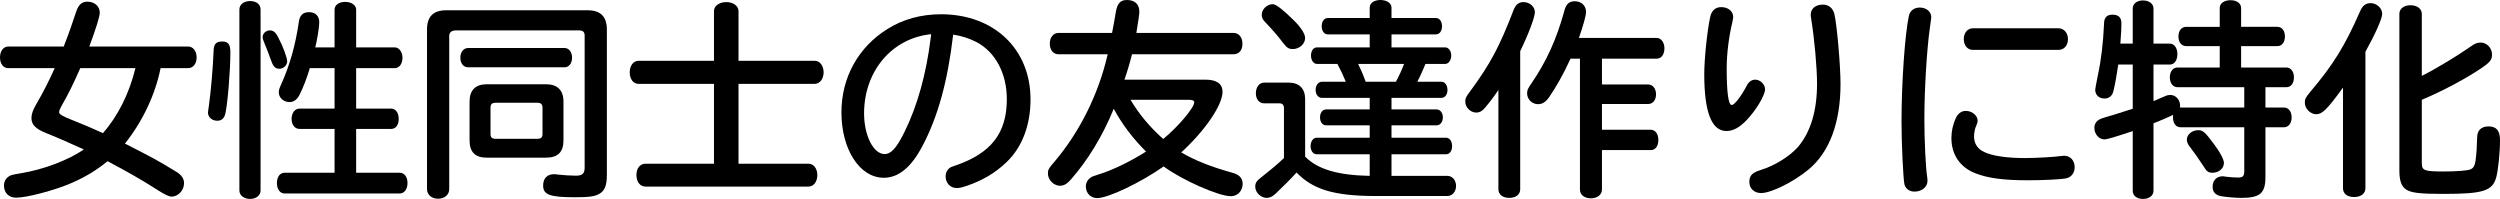
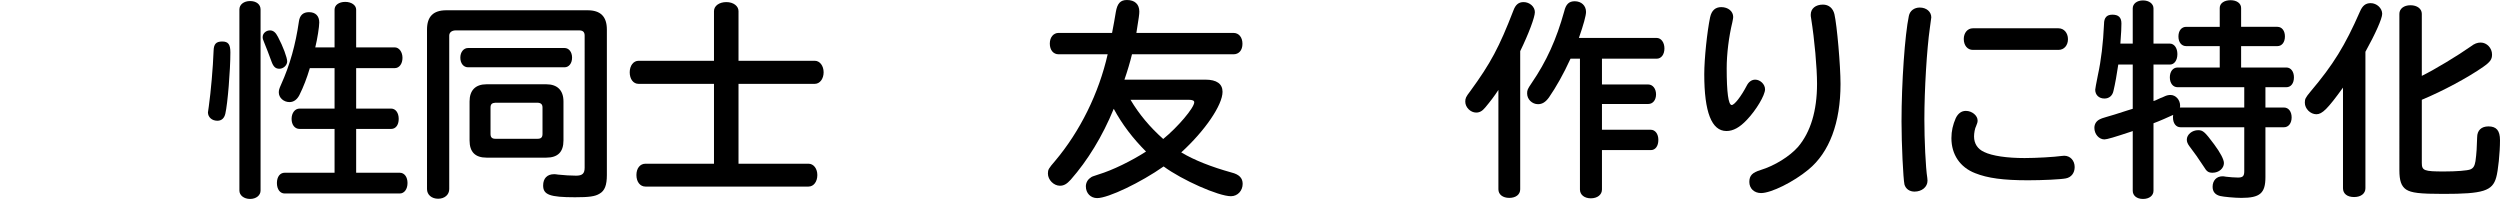
<svg xmlns="http://www.w3.org/2000/svg" id="_レイヤー_2" width="357.78" height="28.47" viewBox="0 0 357.78 28.47">
  <g id="_デザイン">
-     <path d="m22.98,9.75c-.75,3.78-2.58,7.65-5.1,10.8,4.05,2.07,4.53,2.31,7.38,4.05.72.45,1.08.96,1.08,1.62,0,1.02-.84,1.92-1.8,1.92q-.54,0-2.25-1.11c-1.86-1.2-4.11-2.49-6.9-3.96-1.56,1.29-3.21,2.28-5.22,3.15-2.37,1.02-6.33,2.07-7.86,2.07-1.05,0-1.74-.69-1.74-1.74,0-.69.39-1.23,1.02-1.47q.21-.09,1.47-.3c3.12-.51,6.66-1.83,8.94-3.39-1.92-.87-3.45-1.56-5.46-2.37-1.47-.6-2.04-1.2-2.04-2.13,0-.57.21-1.14.69-1.98.9-1.53,1.86-3.39,2.64-5.16H1.17c-.69,0-1.17-.63-1.17-1.53s.48-1.56,1.17-1.56h7.95c.84-2.16,1.23-3.33,1.8-5.04.33-.96.81-1.38,1.59-1.38,1.02,0,1.77.66,1.77,1.59,0,.51-.57,2.34-1.5,4.83h14.16c.69,0,1.2.66,1.2,1.56s-.51,1.53-1.2,1.53h-3.96Zm-11.49,0c-1.02,2.31-1.65,3.6-2.73,5.49-.21.39-.3.63-.3.84q0,.39,1.83,1.08c1.59.63,2.85,1.17,4.44,1.89,2.1-2.37,3.78-5.67,4.65-9.3h-7.89Z" />
    <path d="m32.97,7.5c0,2.55-.39,7.35-.72,8.76-.15.66-.54,1.02-1.14,1.02-.78,0-1.35-.51-1.35-1.2q0-.12.12-.84c.3-2.16.6-5.52.69-8.01.03-.93.36-1.29,1.23-1.29s1.17.42,1.17,1.56Zm4.32,19.77c0,.69-.63,1.2-1.5,1.2s-1.53-.51-1.53-1.2V1.35c0-.69.63-1.2,1.53-1.2s1.5.48,1.5,1.2v25.92Zm2.49-21.99c.72,1.35,1.32,2.97,1.32,3.51s-.54,1.05-1.11,1.05-.87-.3-1.14-1.05c-.33-.93-.78-2.07-1.05-2.73-.15-.33-.21-.54-.21-.75,0-.54.48-.96,1.05-.96.45,0,.81.27,1.14.93Zm8.1,1.5V1.38c0-.66.63-1.11,1.53-1.11s1.56.48,1.56,1.11v5.4h5.52c.63,0,1.11.66,1.11,1.5s-.45,1.47-1.11,1.47h-5.52v5.79h5.01c.63,0,1.08.6,1.08,1.47s-.42,1.44-1.08,1.44h-5.01v6.27h6.24c.66,0,1.11.6,1.11,1.47s-.45,1.5-1.11,1.5h-16.47c-.66,0-1.11-.6-1.11-1.5s.45-1.47,1.11-1.47h7.14v-6.27h-5.01c-.69,0-1.14-.6-1.14-1.44s.48-1.47,1.14-1.47h5.01v-5.79h-3.54c-.42,1.41-.9,2.67-1.5,3.87-.33.63-.81.99-1.41.99-.84,0-1.53-.63-1.53-1.38,0-.33.06-.54.33-1.14,1.26-2.79,2.07-5.7,2.55-9.03.12-.87.6-1.32,1.44-1.32.93,0,1.47.54,1.47,1.47,0,.63-.27,2.34-.57,3.57h2.76Z" />
    <path d="m84.09,1.47c1.86,0,2.76.9,2.76,2.76v20.82c0,1.44-.3,2.25-1.05,2.67-.63.39-1.47.51-3.51.51-3.6,0-4.56-.36-4.56-1.68,0-1.02.57-1.62,1.56-1.62.15,0,.24,0,.6.06.84.09,1.83.15,2.55.15.9,0,1.23-.3,1.23-1.14V5.1c0-.51-.24-.75-.78-.75h-17.67c-.57,0-.93.3-.93.75v21.96c0,.81-.66,1.38-1.59,1.38s-1.59-.57-1.59-1.38V4.23c0-1.86.9-2.76,2.76-2.76h20.22Zm-3.3,5.4c.63,0,1.08.57,1.08,1.38s-.45,1.38-1.08,1.38h-13.8c-.66,0-1.11-.57-1.11-1.38s.48-1.38,1.11-1.38h13.8Zm-2.61,5.19c1.59,0,2.46.87,2.46,2.46v5.58c0,1.65-.81,2.46-2.46,2.46h-8.55c-1.62,0-2.43-.81-2.43-2.46v-5.58c0-1.59.84-2.46,2.43-2.46h8.55Zm-7.98,7.11c0,.48.21.69.69.69h6.06c.48,0,.69-.21.69-.69v-3.78c0-.45-.21-.66-.69-.69h-6.06c-.48.03-.69.21-.69.69v3.78Z" />
    <path d="m102.18,1.59c0-.75.75-1.29,1.77-1.29s1.74.57,1.74,1.29v7.11h10.92c.72,0,1.26.72,1.26,1.65s-.54,1.65-1.26,1.65h-10.92v11.43h10.02c.72,0,1.26.69,1.26,1.62s-.51,1.65-1.26,1.65h-23.34c-.75,0-1.29-.66-1.29-1.65s.54-1.62,1.29-1.62h9.81v-11.43h-10.8c-.75,0-1.26-.69-1.26-1.65s.54-1.65,1.26-1.65h10.8V1.59Z" />
-     <path d="m131.94,21.03c-1.59,2.97-3.39,4.41-5.46,4.41-3.45,0-6.06-4.05-6.06-9.36,0-4.98,2.4-9.33,6.6-11.94,2.19-1.38,4.8-2.1,7.65-2.1,7.59,0,12.81,4.98,12.81,12.18,0,3.69-1.2,6.84-3.39,8.94-1.65,1.62-3.6,2.73-5.88,3.48-.63.21-.96.27-1.29.27-.93,0-1.59-.72-1.59-1.68,0-.57.27-1.05.78-1.32.15-.06.24-.09.66-.24,5.07-1.74,7.32-4.62,7.32-9.48,0-3.69-1.65-6.78-4.38-8.19-1.02-.51-1.98-.84-3.3-1.05-.78,6.69-2.19,11.82-4.47,16.08Zm1.32-16.14c-5.61.57-9.6,5.28-9.6,11.34,0,3.18,1.35,5.82,2.94,5.82.93,0,1.74-.9,2.88-3.24,1.83-3.72,3.09-8.28,3.72-13.41l.06-.51Z" />
    <path d="m172.53,11.4c1.59,0,2.43.6,2.43,1.74,0,1.89-2.52,5.58-5.91,8.67,1.86,1.11,4.29,2.07,7.2,2.88,1.08.27,1.59.78,1.59,1.62,0,.99-.72,1.77-1.68,1.77-1.77,0-6.99-2.31-9.63-4.26-3.24,2.28-7.92,4.53-9.51,4.53-.93,0-1.62-.69-1.62-1.68,0-.48.24-.96.66-1.23.21-.18.27-.18,1.17-.48,1.98-.6,4.68-1.92,6.78-3.27-1.89-1.89-3.42-3.9-4.62-6.12-1.62,3.96-3.75,7.41-6.15,10.14-.57.63-.99.87-1.56.87-.87,0-1.71-.84-1.71-1.74,0-.57.09-.72,1.02-1.8,3.57-4.23,6.27-9.69,7.53-15.27h-7.02c-.75,0-1.26-.6-1.26-1.53s.54-1.53,1.26-1.53h7.65c.27-1.38.33-1.77.54-3,.21-1.23.66-1.71,1.59-1.71,1.11,0,1.77.6,1.77,1.65,0,.42-.06.81-.42,3.06h13.89c.78,0,1.29.63,1.29,1.56s-.51,1.5-1.29,1.5h-14.52c-.24,1.02-.69,2.52-1.08,3.63h11.61Zm-10.74,2.88c1.23,2.07,2.76,3.9,4.68,5.61,2.07-1.68,4.44-4.47,4.44-5.25,0-.24-.24-.36-.81-.36h-8.31Z" />
-     <path d="m207.15,25.17c.69,0,1.23.63,1.23,1.44s-.54,1.44-1.23,1.44h-10.56c-5.73-.03-8.73-.96-11.04-3.36-.78.87-2.01,2.1-3,3.03-.45.42-.84.6-1.29.6-.81,0-1.62-.78-1.62-1.59,0-.57.18-.84.93-1.41,1.11-.87,2.34-1.89,3.18-2.7v-7.17c0-.42-.24-.66-.63-.66h-2.19c-.72,0-1.2-.57-1.2-1.44s.48-1.53,1.2-1.53h3.45c1.56,0,2.4.84,2.4,2.37v8.22c1.74,1.8,4.65,2.67,9.24,2.76v-3.09h-7.59c-.51,0-.87-.51-.87-1.17s.36-1.2.87-1.2h7.59v-1.77h-6.24c-.51,0-.87-.48-.87-1.14s.36-1.14.87-1.14h6.24v-1.65h-6.84c-.51,0-.9-.48-.9-1.14s.39-1.17.9-1.17h3.42c-.33-.81-.72-1.65-1.2-2.55h-2.91c-.51,0-.87-.51-.87-1.2s.36-1.17.87-1.17h7.53v-1.86h-6c-.51,0-.87-.48-.87-1.17s.36-1.17.87-1.17h6v-1.5c0-.63.63-1.08,1.53-1.08s1.59.45,1.59,1.08v1.5h6.36c.51,0,.87.48.87,1.17s-.36,1.17-.87,1.17h-6.36v1.86h7.68c.48,0,.87.51.87,1.17s-.39,1.2-.87,1.2h-2.82c-.36.87-.78,1.83-1.17,2.55h3.45c.51,0,.87.51.87,1.17s-.36,1.14-.87,1.14h-7.14v1.65h6.45c.51,0,.9.48.9,1.14s-.39,1.14-.9,1.14h-6.45v1.77h7.8c.51,0,.87.48.87,1.2s-.36,1.17-.87,1.17h-7.8v3.09h8.01Zm-22.02-22.29c1.02.99,1.65,1.98,1.65,2.55,0,.84-.81,1.59-1.74,1.59-.6,0-.84-.15-1.41-.87-.63-.87-1.53-1.89-2.55-2.97-.39-.39-.51-.66-.51-1.05,0-.81.75-1.53,1.59-1.53q.66,0,2.97,2.28Zm9.24,6.27c.48.99.75,1.65,1.08,2.55h4.32c.51-.96.81-1.62,1.17-2.55h-6.57Z" />
    <path d="m217.56,27.09c0,.75-.63,1.23-1.56,1.23s-1.56-.48-1.56-1.23v-14.22c-.57.87-1.11,1.59-1.89,2.52-.42.51-.81.72-1.29.72-.81,0-1.56-.75-1.56-1.56,0-.48.09-.69.69-1.47,2.94-4.02,4.17-6.33,6.21-11.61.3-.81.75-1.17,1.44-1.17.87,0,1.62.66,1.62,1.44,0,.72-.9,3.12-2.1,5.58v19.77Zm11.7-15h6.63c.63,0,1.11.6,1.11,1.41s-.45,1.38-1.11,1.38h-6.63v3.69h6.99c.63,0,1.08.6,1.08,1.44,0,.9-.42,1.47-1.08,1.47h-6.99v5.64c0,.75-.66,1.26-1.59,1.26s-1.56-.51-1.56-1.26V8.4h-1.35l-.06.12c-.9,1.98-2.01,3.96-3.03,5.43-.48.66-.96.96-1.56.96-.84,0-1.56-.69-1.56-1.53,0-.48.06-.63.63-1.47,2.16-3.15,3.57-6.3,4.68-10.29.24-1.02.69-1.44,1.5-1.44.96,0,1.62.63,1.62,1.53,0,.51-.36,1.83-1.02,3.72h11.13c.63,0,1.11.63,1.11,1.5s-.45,1.47-1.11,1.47h-7.83v3.69Z" />
    <path d="m252.6,12.78c0,.84-1.26,2.97-2.61,4.38-1.02,1.08-1.95,1.59-2.91,1.59-2.13,0-3.18-2.7-3.18-8.13,0-2.22.42-6.18.84-8.16.21-.96.75-1.44,1.59-1.44.99,0,1.71.6,1.71,1.41,0,.15-.03.3-.12.75-.51,2.1-.81,4.56-.81,6.6,0,3.42.24,5.25.72,5.25.39,0,1.35-1.23,2.16-2.79.27-.54.72-.84,1.2-.84.72,0,1.41.66,1.41,1.38Zm9.93-10.74c.36,1.56.87,7.32.87,9.99,0,5.52-1.59,9.78-4.59,12.24-2.13,1.77-5.34,3.36-6.78,3.36-.99,0-1.68-.66-1.68-1.59s.45-1.35,1.62-1.71c1.98-.6,4.17-1.95,5.37-3.33,1.77-2.1,2.7-5.13,2.7-9,0-2.31-.36-6.33-.84-9.33-.06-.3-.06-.42-.06-.57,0-.87.69-1.44,1.74-1.44.84,0,1.44.51,1.65,1.38Z" />
    <path d="m276.39,2.49q0,.09-.21,1.56c-.42,2.94-.78,8.76-.78,13.02,0,2.94.18,6.9.42,8.4.03.21.03.3.03.39,0,.9-.81,1.56-1.86,1.56-.72,0-1.26-.39-1.44-1.02-.18-.84-.42-5.79-.42-9.03,0-5.52.48-12.42,1.05-15.09.15-.75.78-1.2,1.56-1.2.96,0,1.65.6,1.65,1.41Zm20.52,21.42c0,.84-.48,1.47-1.26,1.62-.75.15-3.33.27-5.43.27-3.51,0-5.76-.3-7.56-1.02-2.16-.84-3.39-2.67-3.39-5.01,0-1.02.21-1.92.63-2.88.33-.66.81-1.02,1.44-1.02.87,0,1.68.66,1.68,1.38,0,.24-.06.42-.21.78-.18.33-.3,1.02-.3,1.5,0,1.02.51,1.8,1.44,2.22,1.17.57,3.3.87,5.79.87,1.68,0,4.26-.15,5.31-.3.21-.03.27-.03.36-.03.87,0,1.5.69,1.5,1.62Zm-2.31-19.86c.78,0,1.35.66,1.35,1.56s-.57,1.53-1.35,1.53h-12.27c-.75,0-1.29-.63-1.29-1.56,0-.87.54-1.53,1.29-1.53h12.27Z" />
    <path d="m305.22,6.24V1.2c0-.66.6-1.14,1.47-1.14s1.5.48,1.5,1.14v5.04h2.34c.63,0,1.08.63,1.08,1.5s-.42,1.5-1.08,1.5h-2.34v5.22l.09-.03.18-.06.72-.33c.18-.06.39-.15.57-.24.3-.15.6-.21.87-.21.75,0,1.38.69,1.38,1.53,0,.09,0,.15-.03.27h9.21v-2.91h-9.54c-.66,0-1.11-.57-1.11-1.41s.45-1.41,1.11-1.41h6.03v-3.06h-4.8c-.66,0-1.11-.54-1.11-1.38s.45-1.38,1.11-1.38h4.8V1.14c0-.66.63-1.11,1.56-1.11.87,0,1.5.45,1.5,1.11v2.7h5.19c.66,0,1.08.57,1.08,1.38s-.42,1.38-1.08,1.38h-5.19v3.06h6.48c.63,0,1.08.57,1.08,1.41s-.42,1.41-1.08,1.41h-3v2.91h2.67c.63,0,1.08.57,1.08,1.41s-.45,1.41-1.08,1.41h-2.67v7.14c0,2.31-.78,2.97-3.45,2.97-.9,0-2.55-.15-3.03-.27-.72-.18-1.08-.63-1.08-1.32,0-.9.57-1.5,1.41-1.5.12,0,.18,0,.51.06.54.06,1.2.12,1.71.12.69,0,.9-.21.9-.9v-6.3h-9.12c-.66,0-1.08-.57-1.08-1.41,0-.12,0-.21.03-.36-.57.27-2.07.93-2.82,1.2v9.66c0,.69-.6,1.17-1.5,1.17s-1.47-.48-1.47-1.17v-8.55l-.15.06c-2.43.81-3.54,1.14-3.9,1.14-.78,0-1.44-.75-1.44-1.65,0-.57.3-1.02.84-1.26.15-.09.3-.12.87-.3,1.05-.3,1.14-.33,3-.93l.78-.24v-6.33h-2.07c-.18,1.26-.45,2.79-.69,3.78-.15.69-.63,1.08-1.29,1.08-.78,0-1.32-.51-1.32-1.26q0-.18.39-2.13c.45-2.04.75-4.56.87-7.26,0-.93.39-1.35,1.2-1.35.87,0,1.29.39,1.29,1.26,0,.78-.03,1.11-.15,2.88h1.77Zm11.64,14.4c.93,1.26,1.41,2.19,1.41,2.7,0,.75-.72,1.38-1.62,1.38-.57,0-.84-.15-1.26-.87-.87-1.32-1.23-1.83-2.07-2.94-.24-.33-.36-.6-.36-.93,0-.72.75-1.35,1.62-1.35.69,0,.96.24,2.28,2.01Z" />
    <path d="m335.31,12.54c-2.19,3.03-2.97,3.81-3.81,3.81s-1.65-.78-1.65-1.65c0-.54.09-.72.81-1.59,3.27-3.87,4.92-6.54,7.08-11.46.36-.84.81-1.2,1.53-1.2.87,0,1.65.72,1.65,1.53,0,.69-.99,2.88-2.4,5.43v19.53c0,.75-.63,1.26-1.62,1.26s-1.59-.48-1.59-1.26v-14.4Zm11.28-1.68c1.89-.93,5.16-2.91,6.99-4.2.54-.42.96-.57,1.44-.57.87,0,1.62.78,1.62,1.71,0,.69-.24,1.05-1.26,1.77-2.19,1.53-5.76,3.45-8.79,4.71v9.03c0,1.11.33,1.23,3.18,1.23,1.74,0,3.36-.12,3.78-.3s.6-.48.72-1.17c.15-1.08.21-2.13.24-3.42,0-.99.6-1.56,1.62-1.56,1.14,0,1.65.6,1.65,1.98,0,1.8-.27,4.38-.54,5.31-.54,1.95-1.86,2.37-7.56,2.37-3.42,0-4.59-.15-5.34-.63-.69-.48-.96-1.26-.96-2.76V1.98c0-.72.63-1.23,1.59-1.23s1.62.51,1.62,1.23v8.88Z" />
  </g>
</svg>